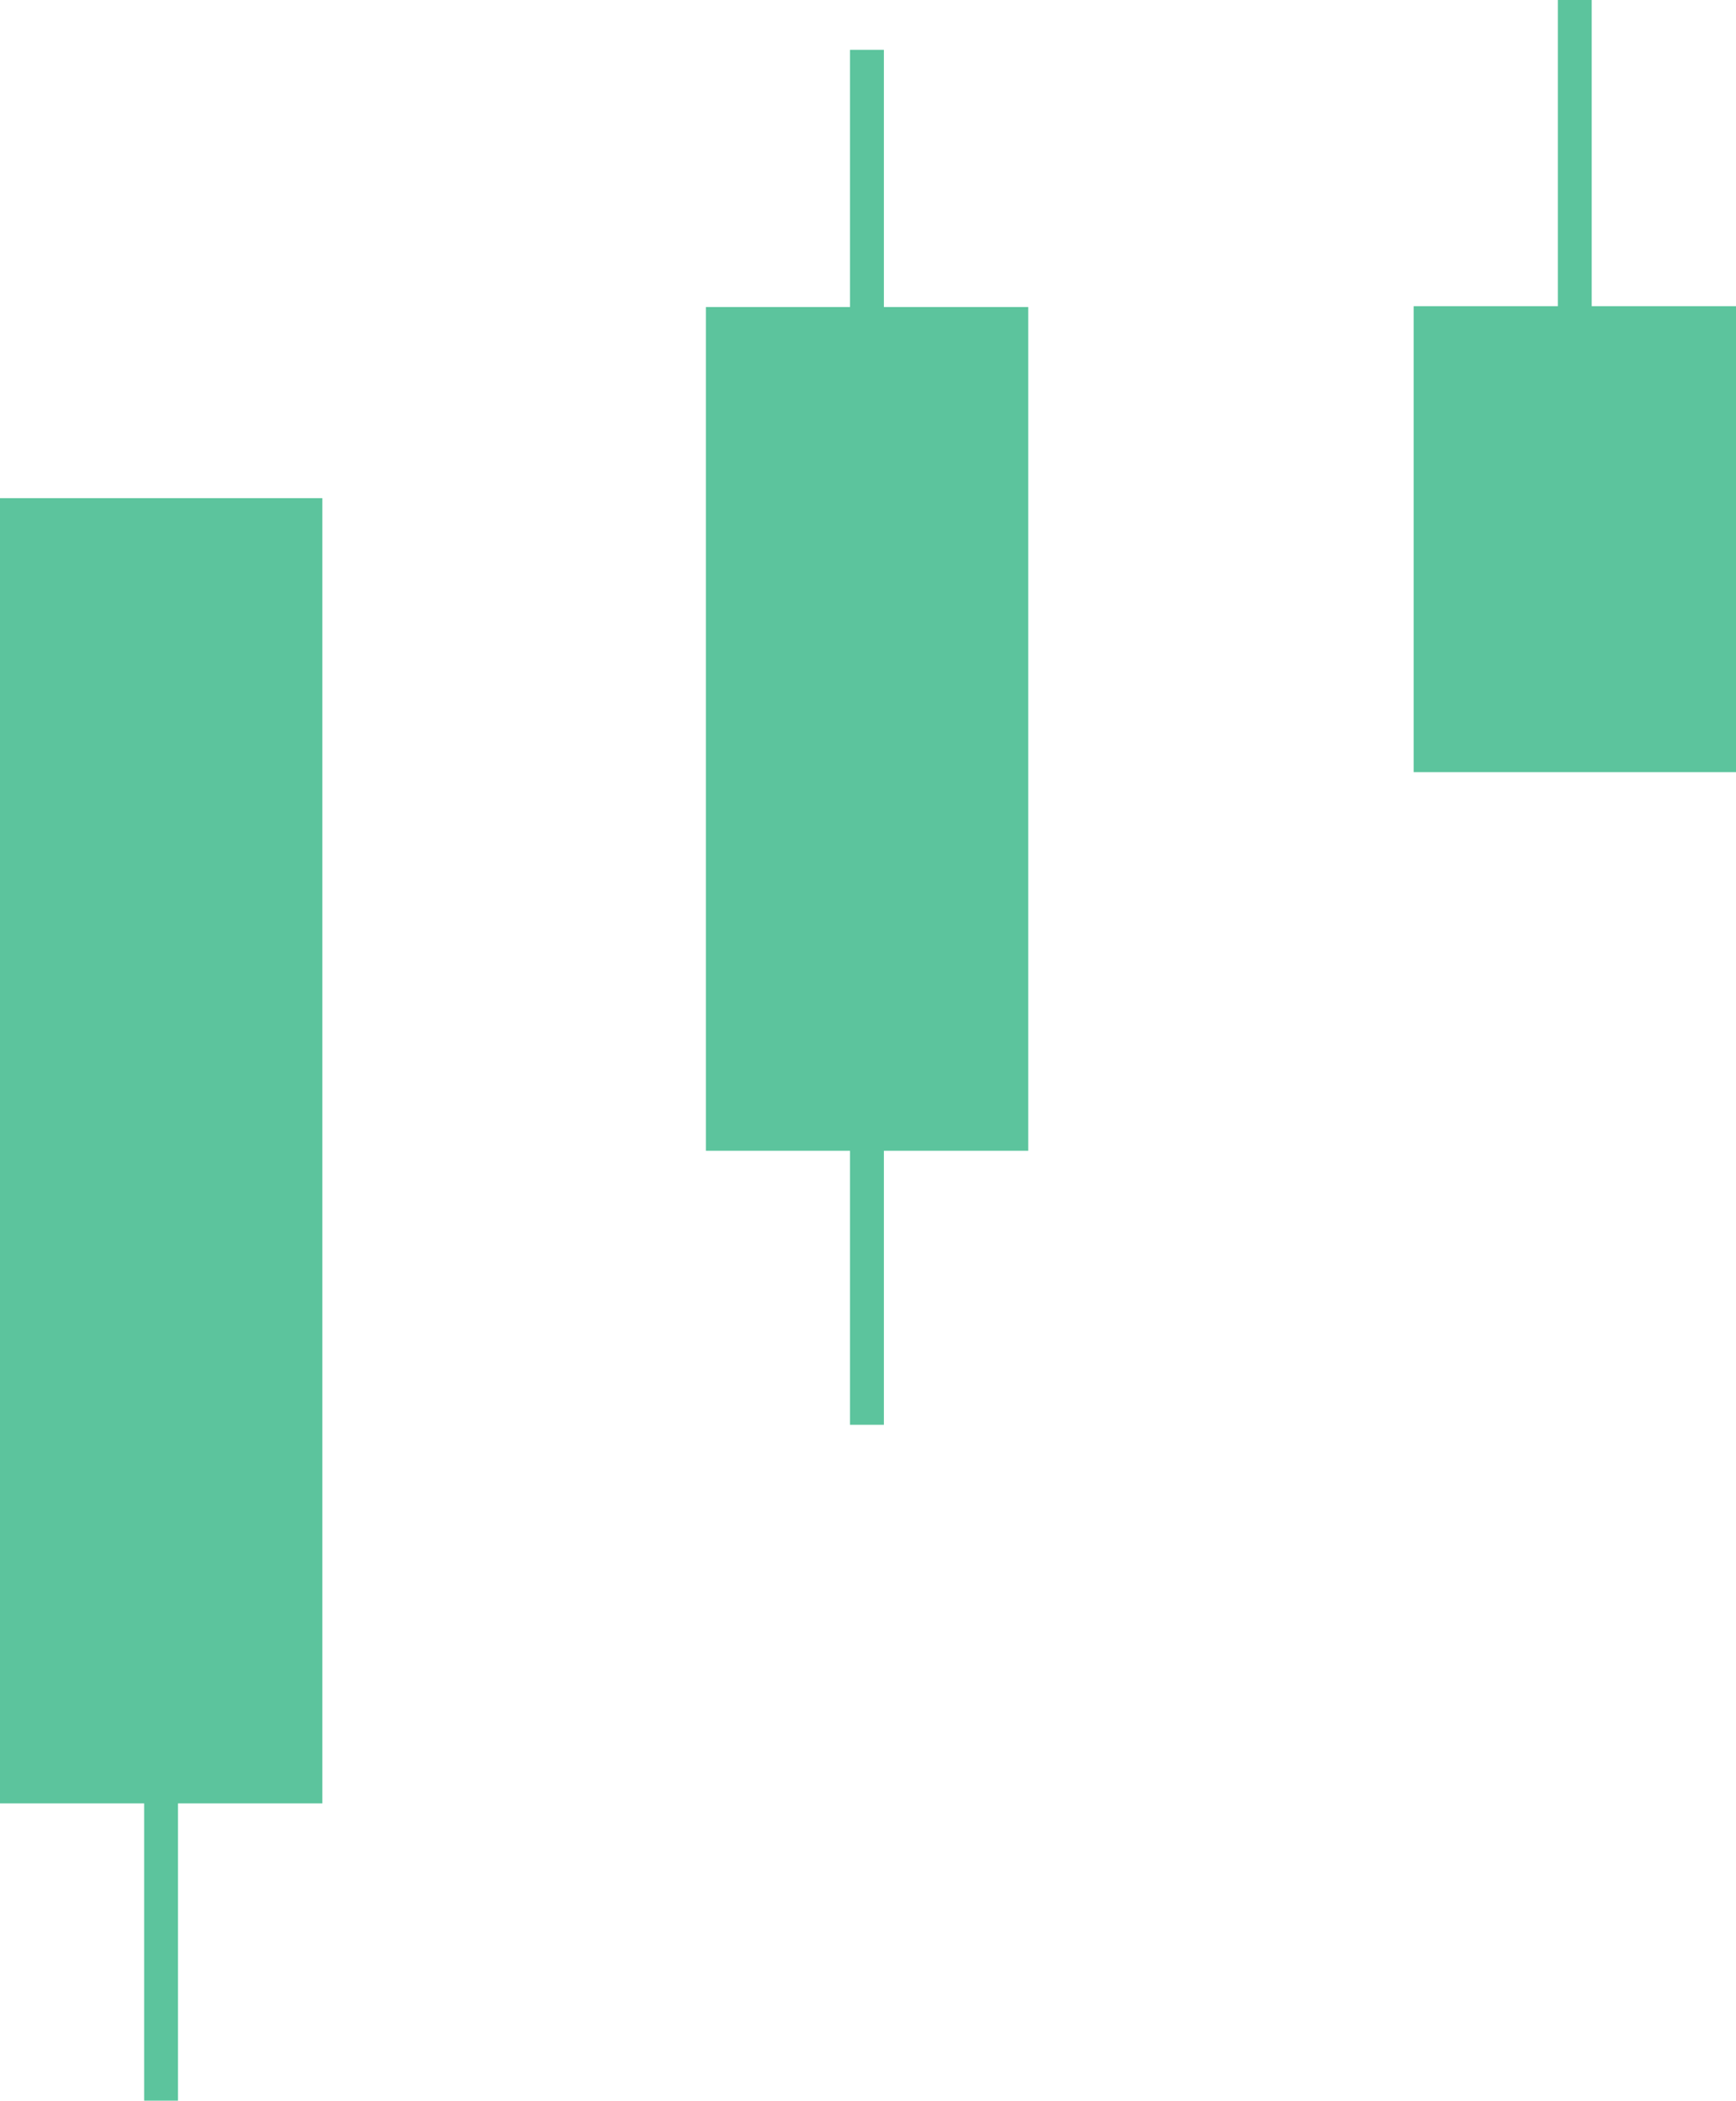
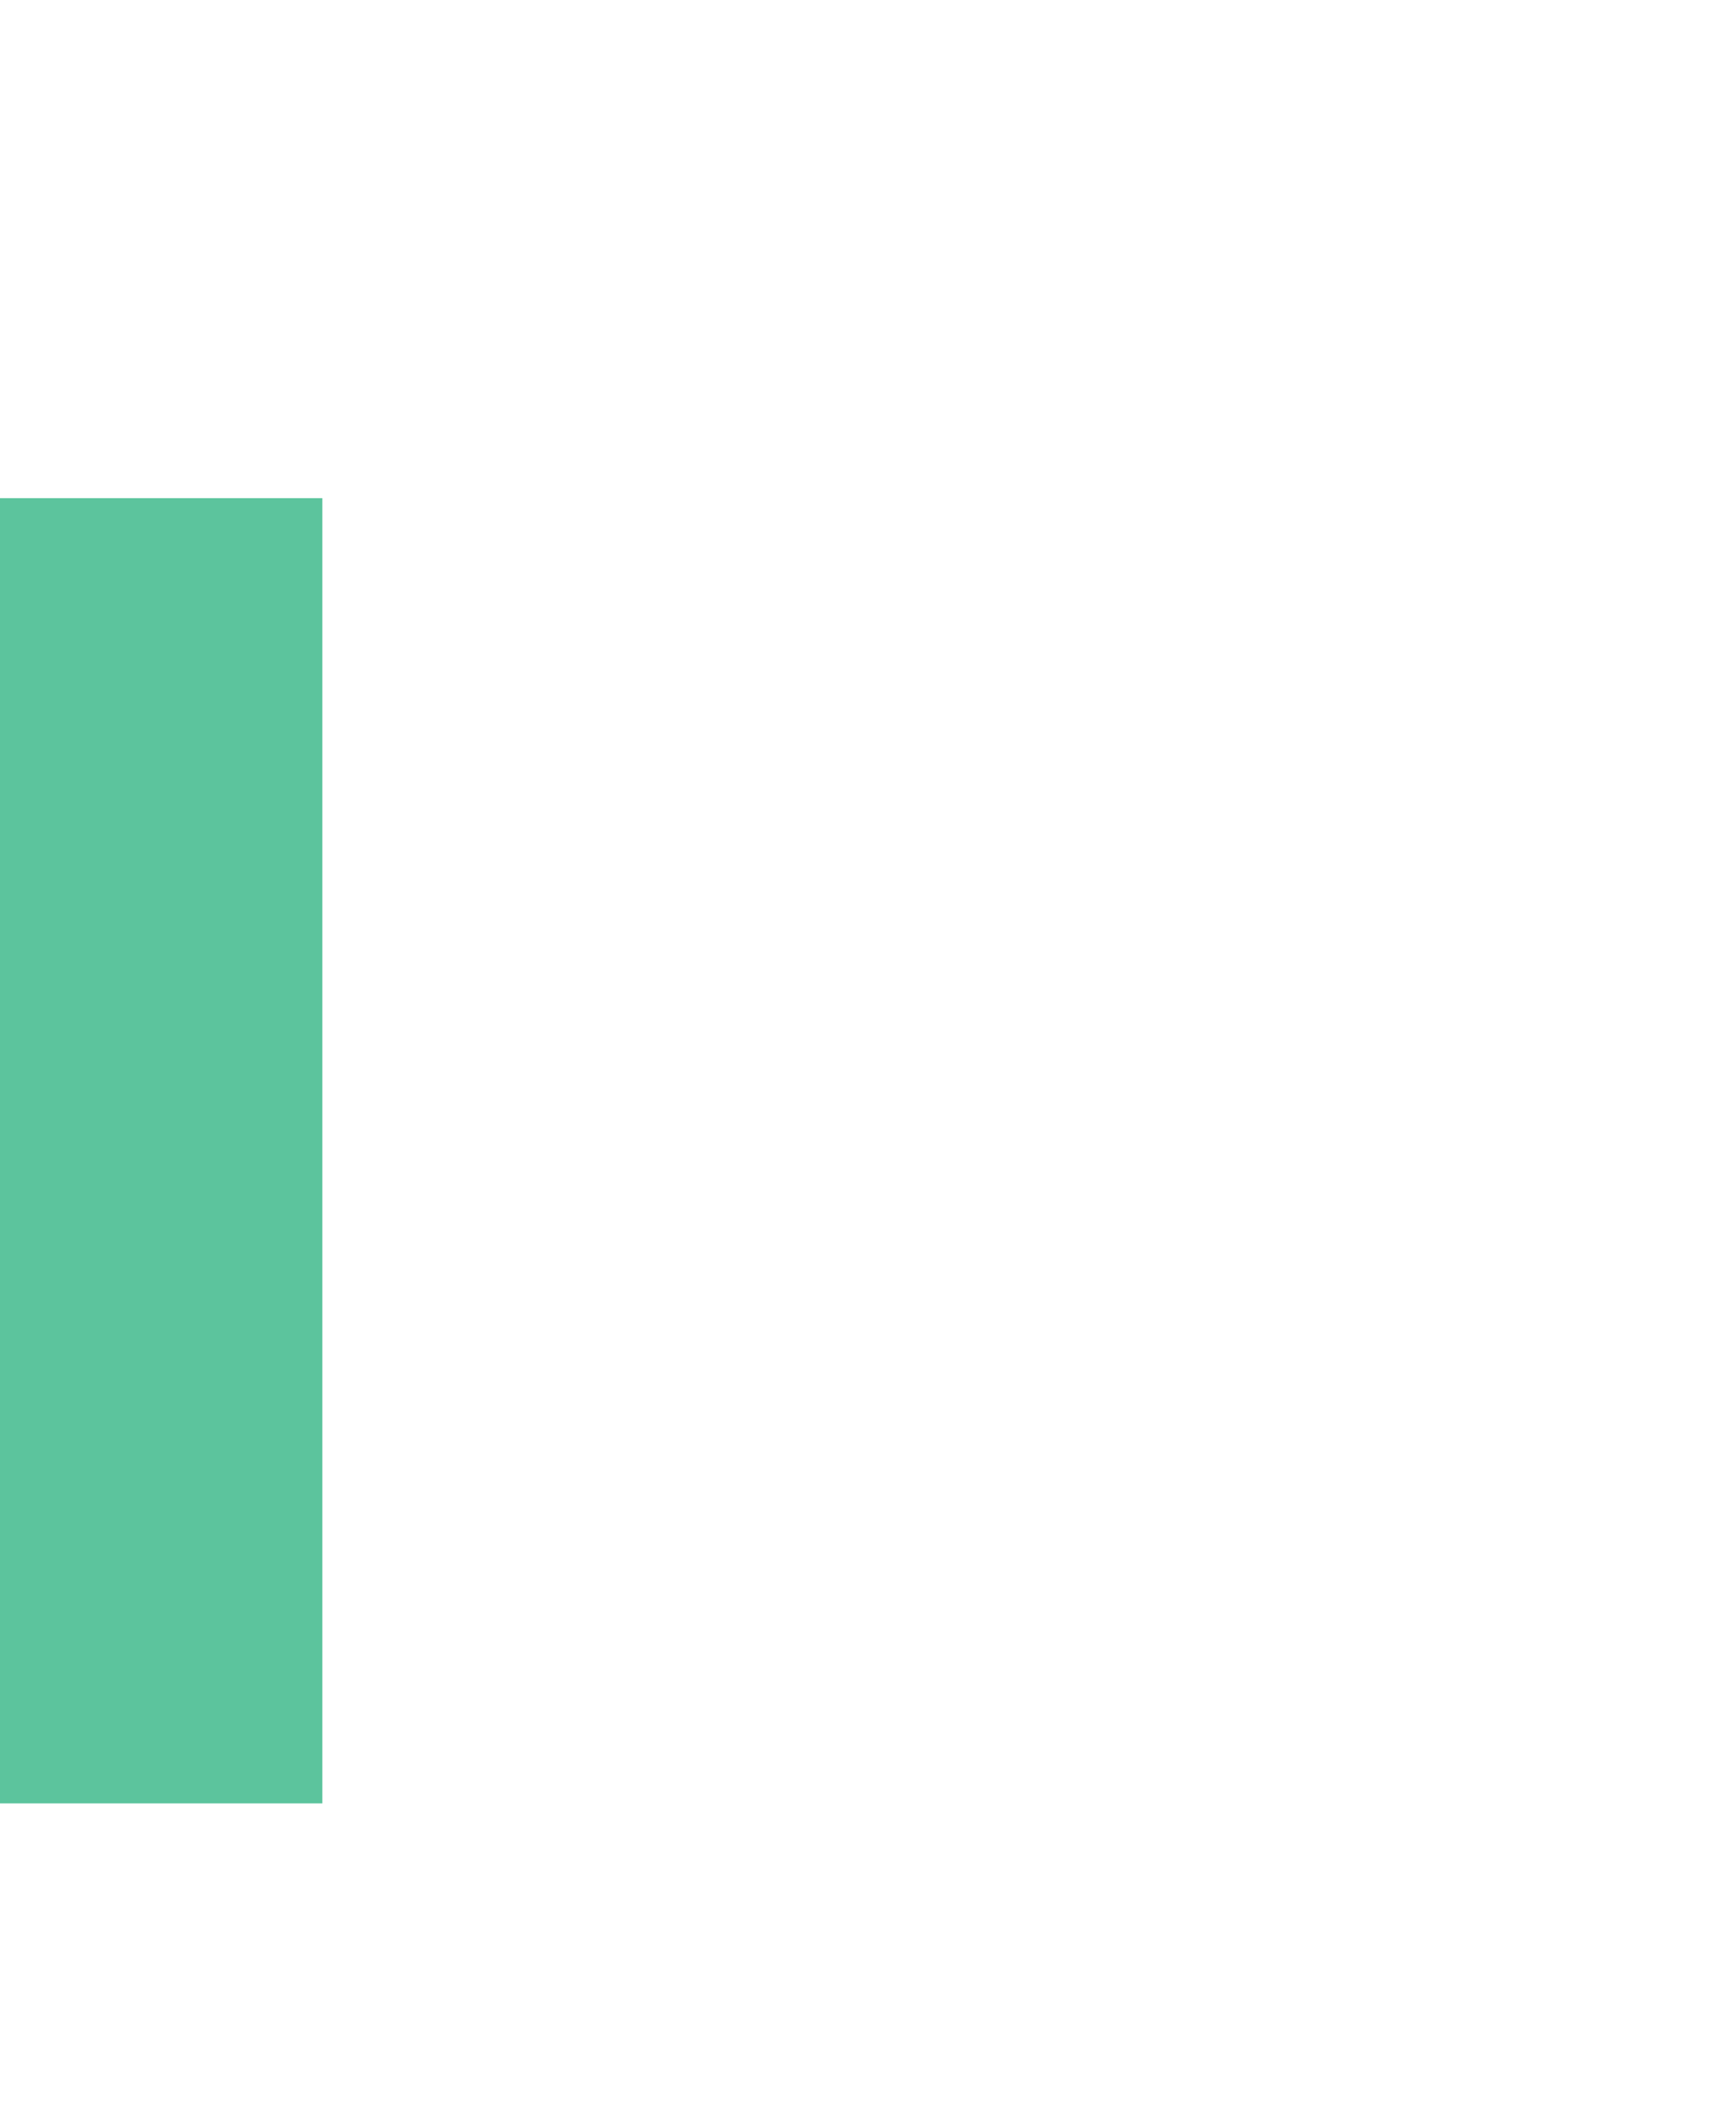
<svg xmlns="http://www.w3.org/2000/svg" id="Layer_1" data-name="Layer 1" version="1.1" width="348.66" height="421.67">
  <defs id="defs36287">
    <style id="style36285">.cls-1{fill:#5cc49d}</style>
  </defs>
  <path class="cls-1" id="rect36289" d="M0 100h64.74v262H0z" />
-   <path class="cls-1" id="rect36291" d="M28.95 237h6.8v184.67h-6.8z" />
-   <path class="cls-1" id="rect36293" d="M141.77 61.63h64.74V231h-64.74z" />
-   <path class="cls-1" id="rect36295" d="M170.72 10h6.8v276h-6.8z" />
-   <path class="cls-1" id="rect36297" d="M283.92 61.46h64.74V155h-64.74z" />
-   <path class="cls-1" id="rect36299" d="M312.88 0h6.8v145h-6.8z" />
</svg>